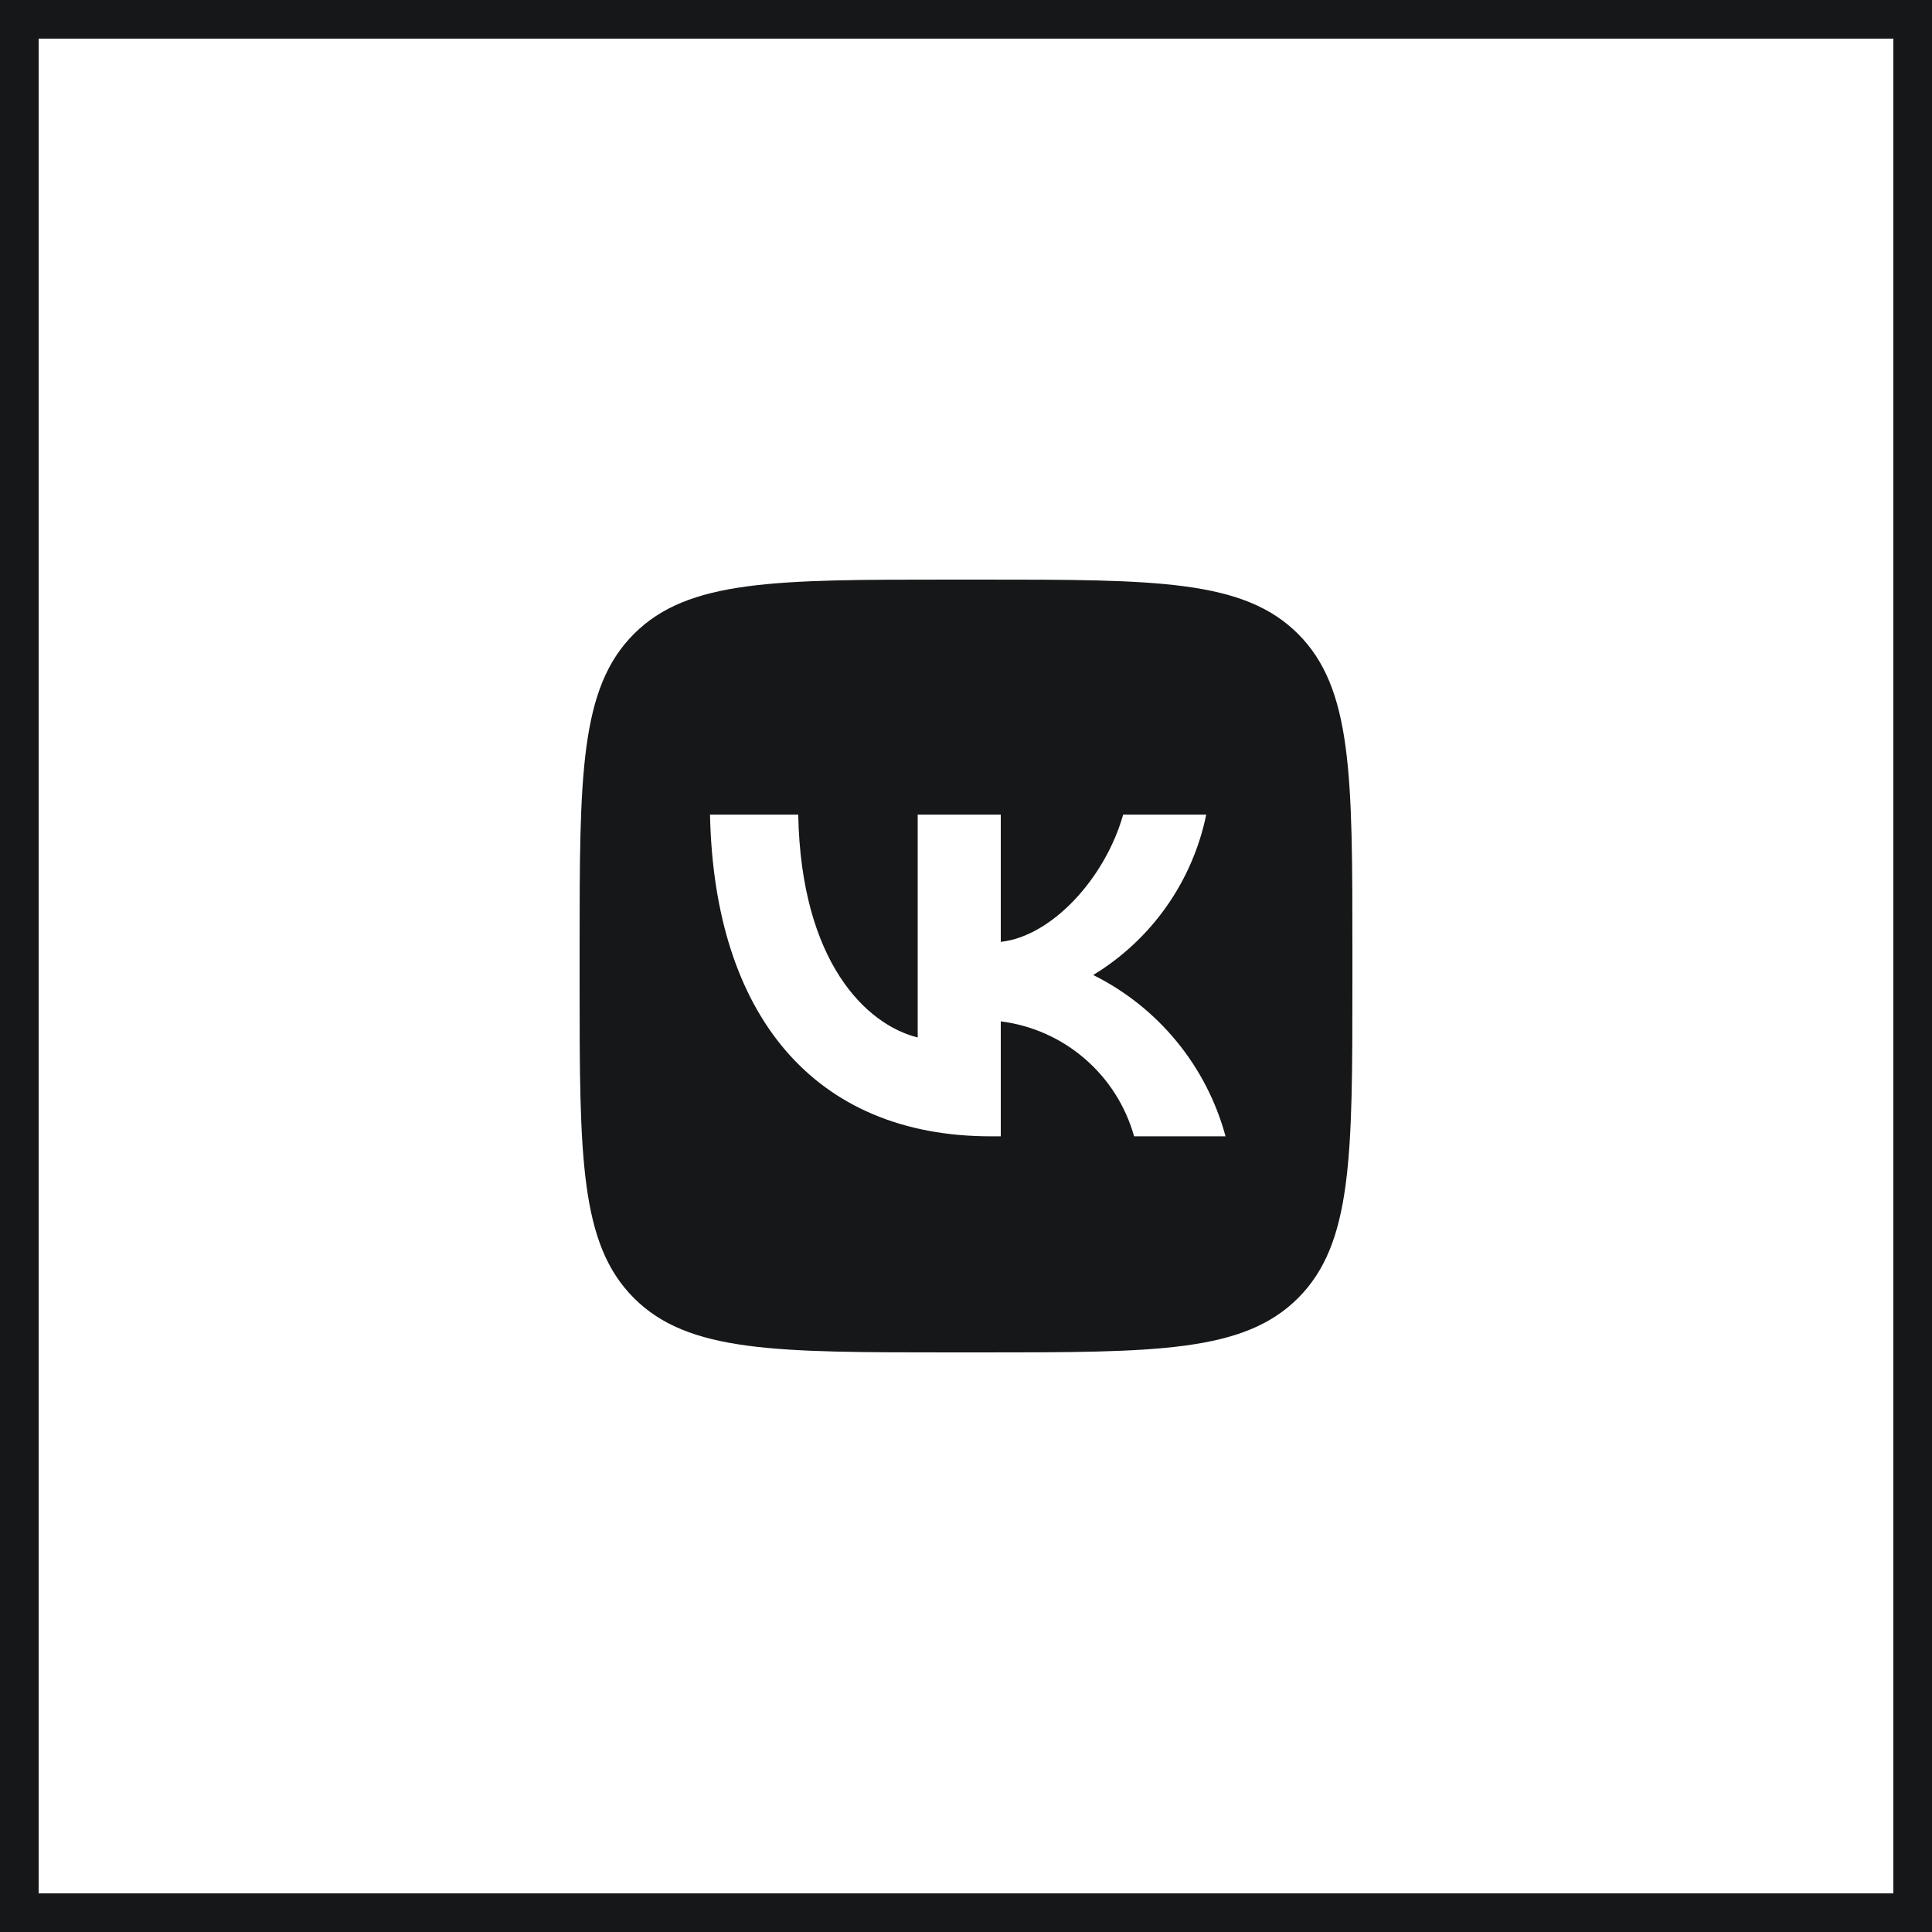
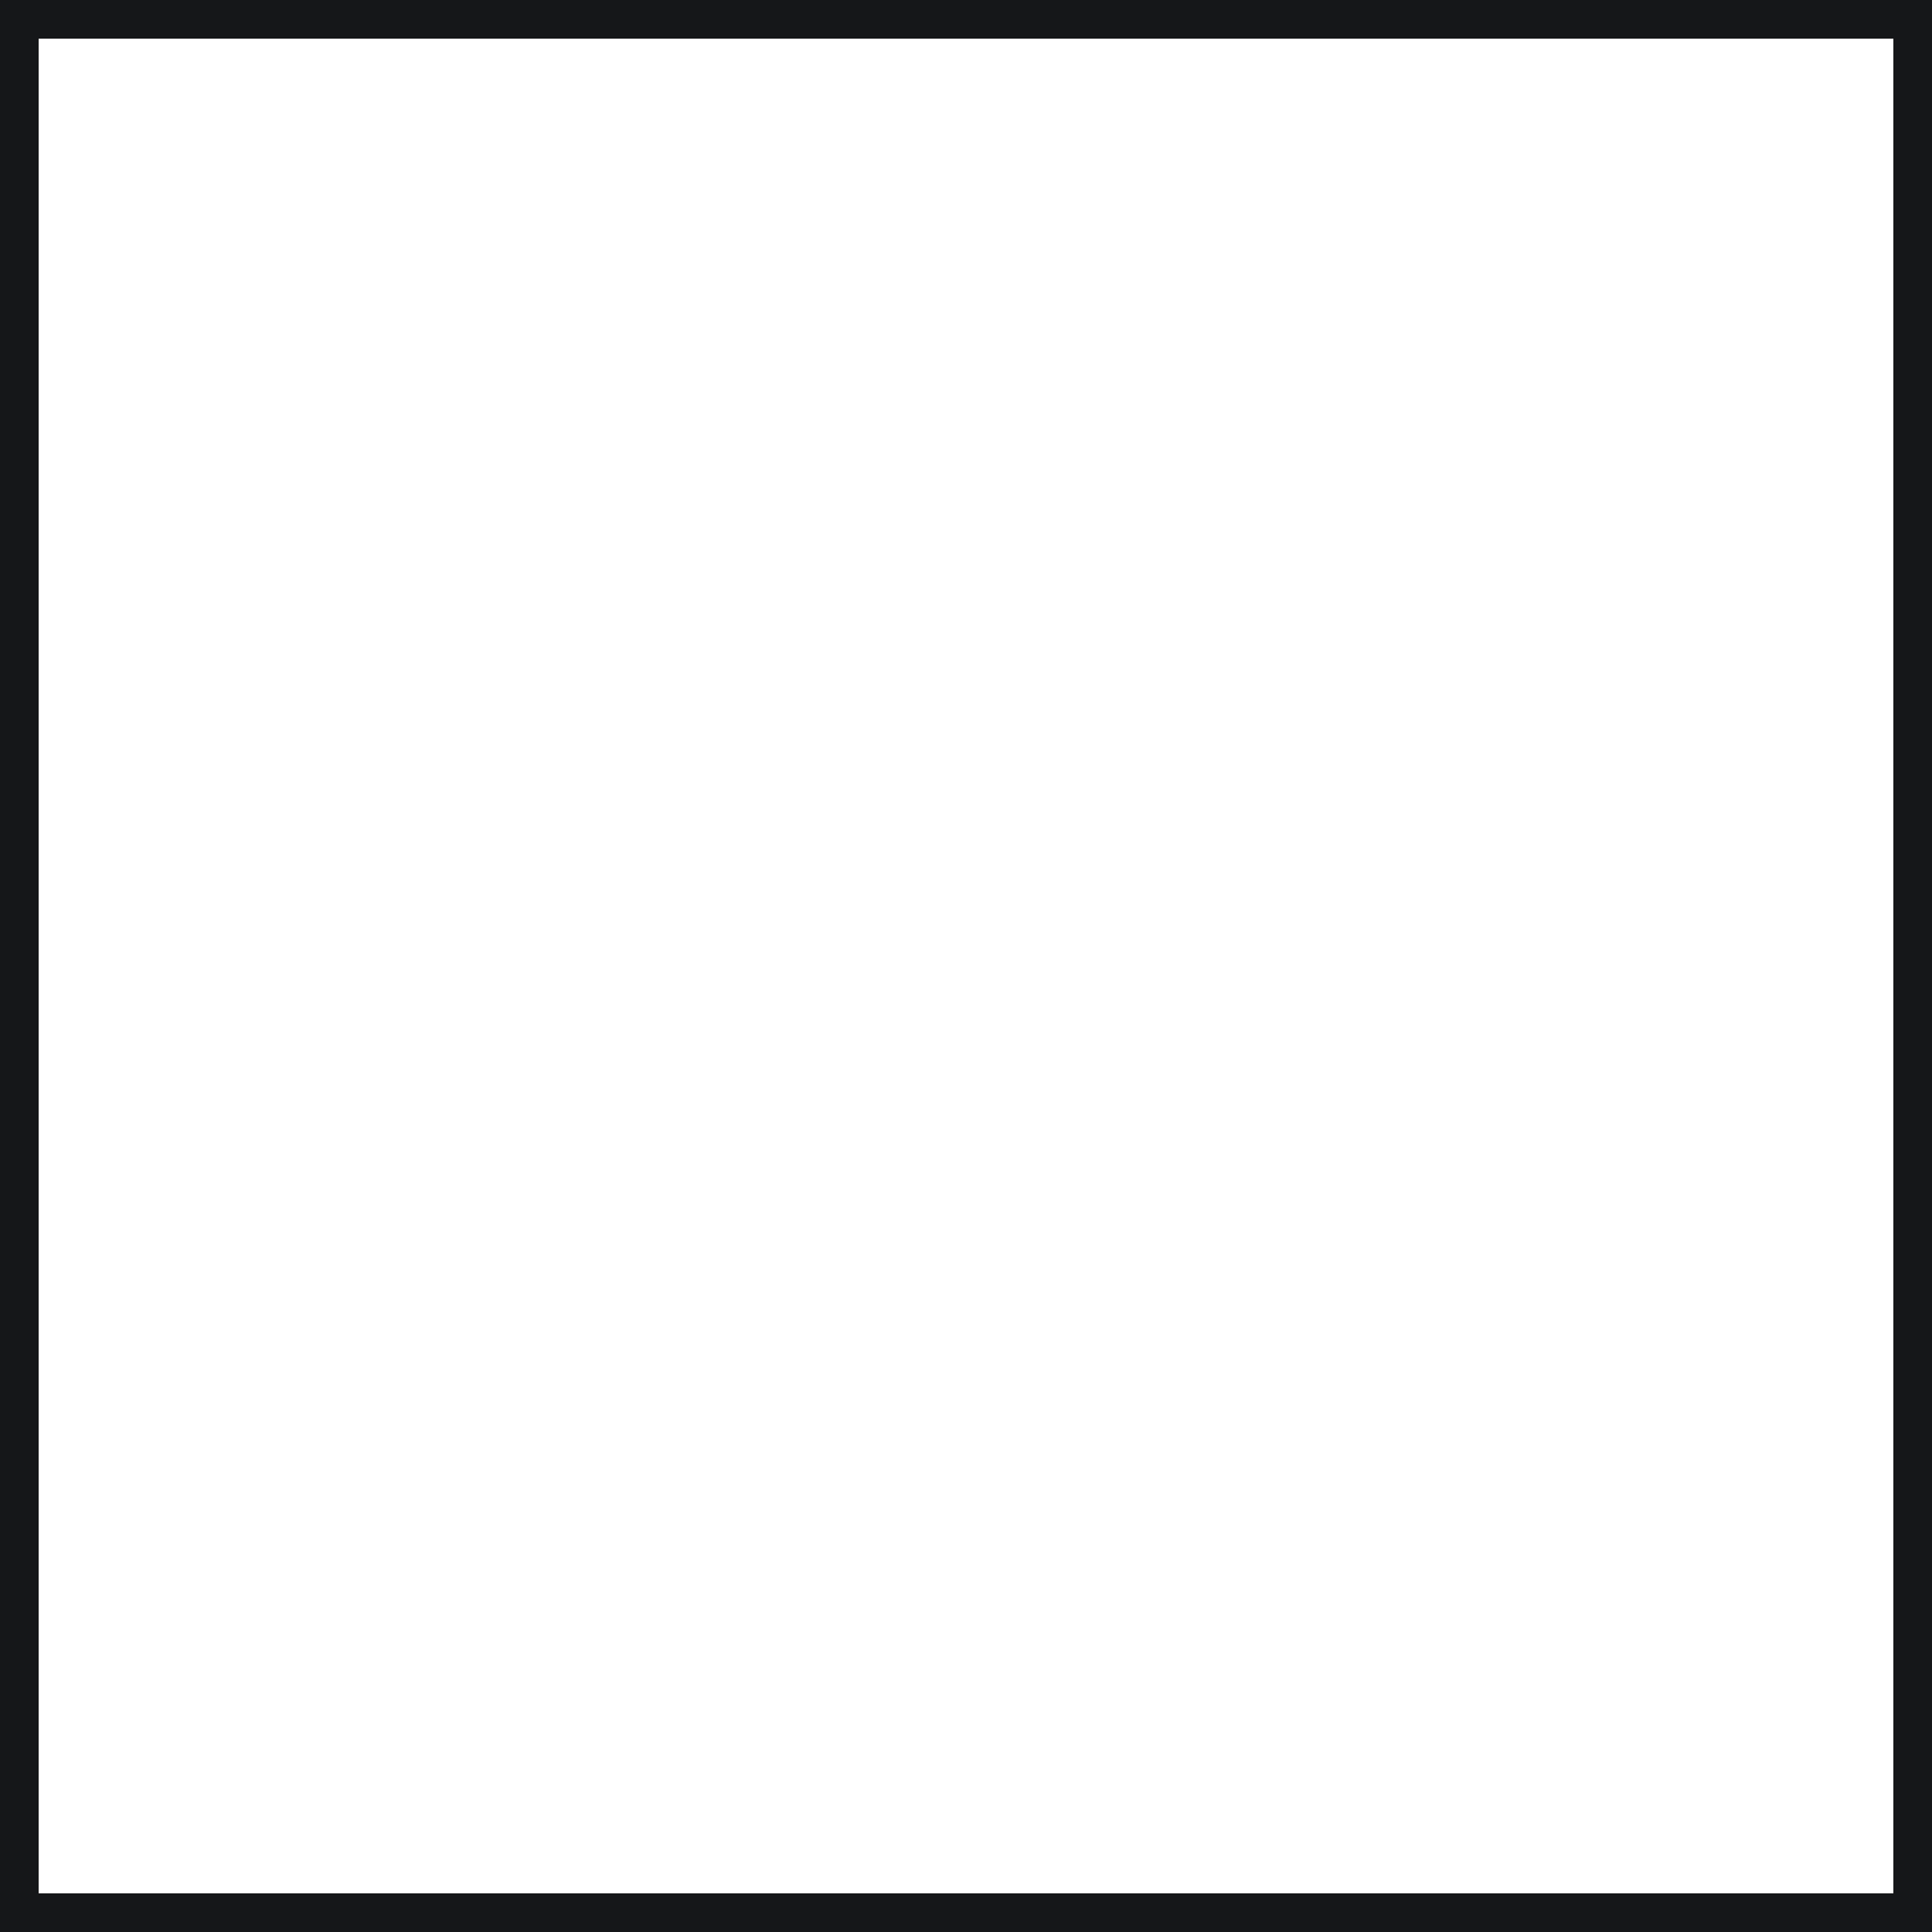
<svg xmlns="http://www.w3.org/2000/svg" width="50" height="50" viewBox="0 0 50 50" fill="none">
  <rect x="0.5" y="0.5" width="49" height="49" stroke="#151719" />
-   <path d="M16.406 16.406C15 17.812 15 20.075 15 24.6V25.4C15 29.925 15 32.188 16.406 33.594C17.812 35 20.075 35 24.6 35H25.4C29.925 35 32.188 35 33.594 33.594C35 32.188 35 29.925 35 25.4V24.6C35 20.075 35 17.812 33.594 16.406C32.188 15 29.925 15 25.4 15H24.6C20.075 15 17.812 15 16.406 16.406ZM18.375 21.083H20.658C20.733 24.9 22.417 26.517 23.75 26.85V21.083H25.9V24.375C27.217 24.233 28.6 22.733 29.067 21.083H31.217C31.041 21.939 30.69 22.749 30.187 23.463C29.684 24.177 29.038 24.78 28.292 25.233C29.125 25.647 29.862 26.233 30.452 26.953C31.043 27.673 31.474 28.51 31.717 29.408H29.35C29.132 28.628 28.688 27.929 28.074 27.4C27.461 26.87 26.704 26.534 25.9 26.433V29.408H25.642C21.083 29.408 18.483 26.283 18.375 21.083" fill="#151719" />
</svg>